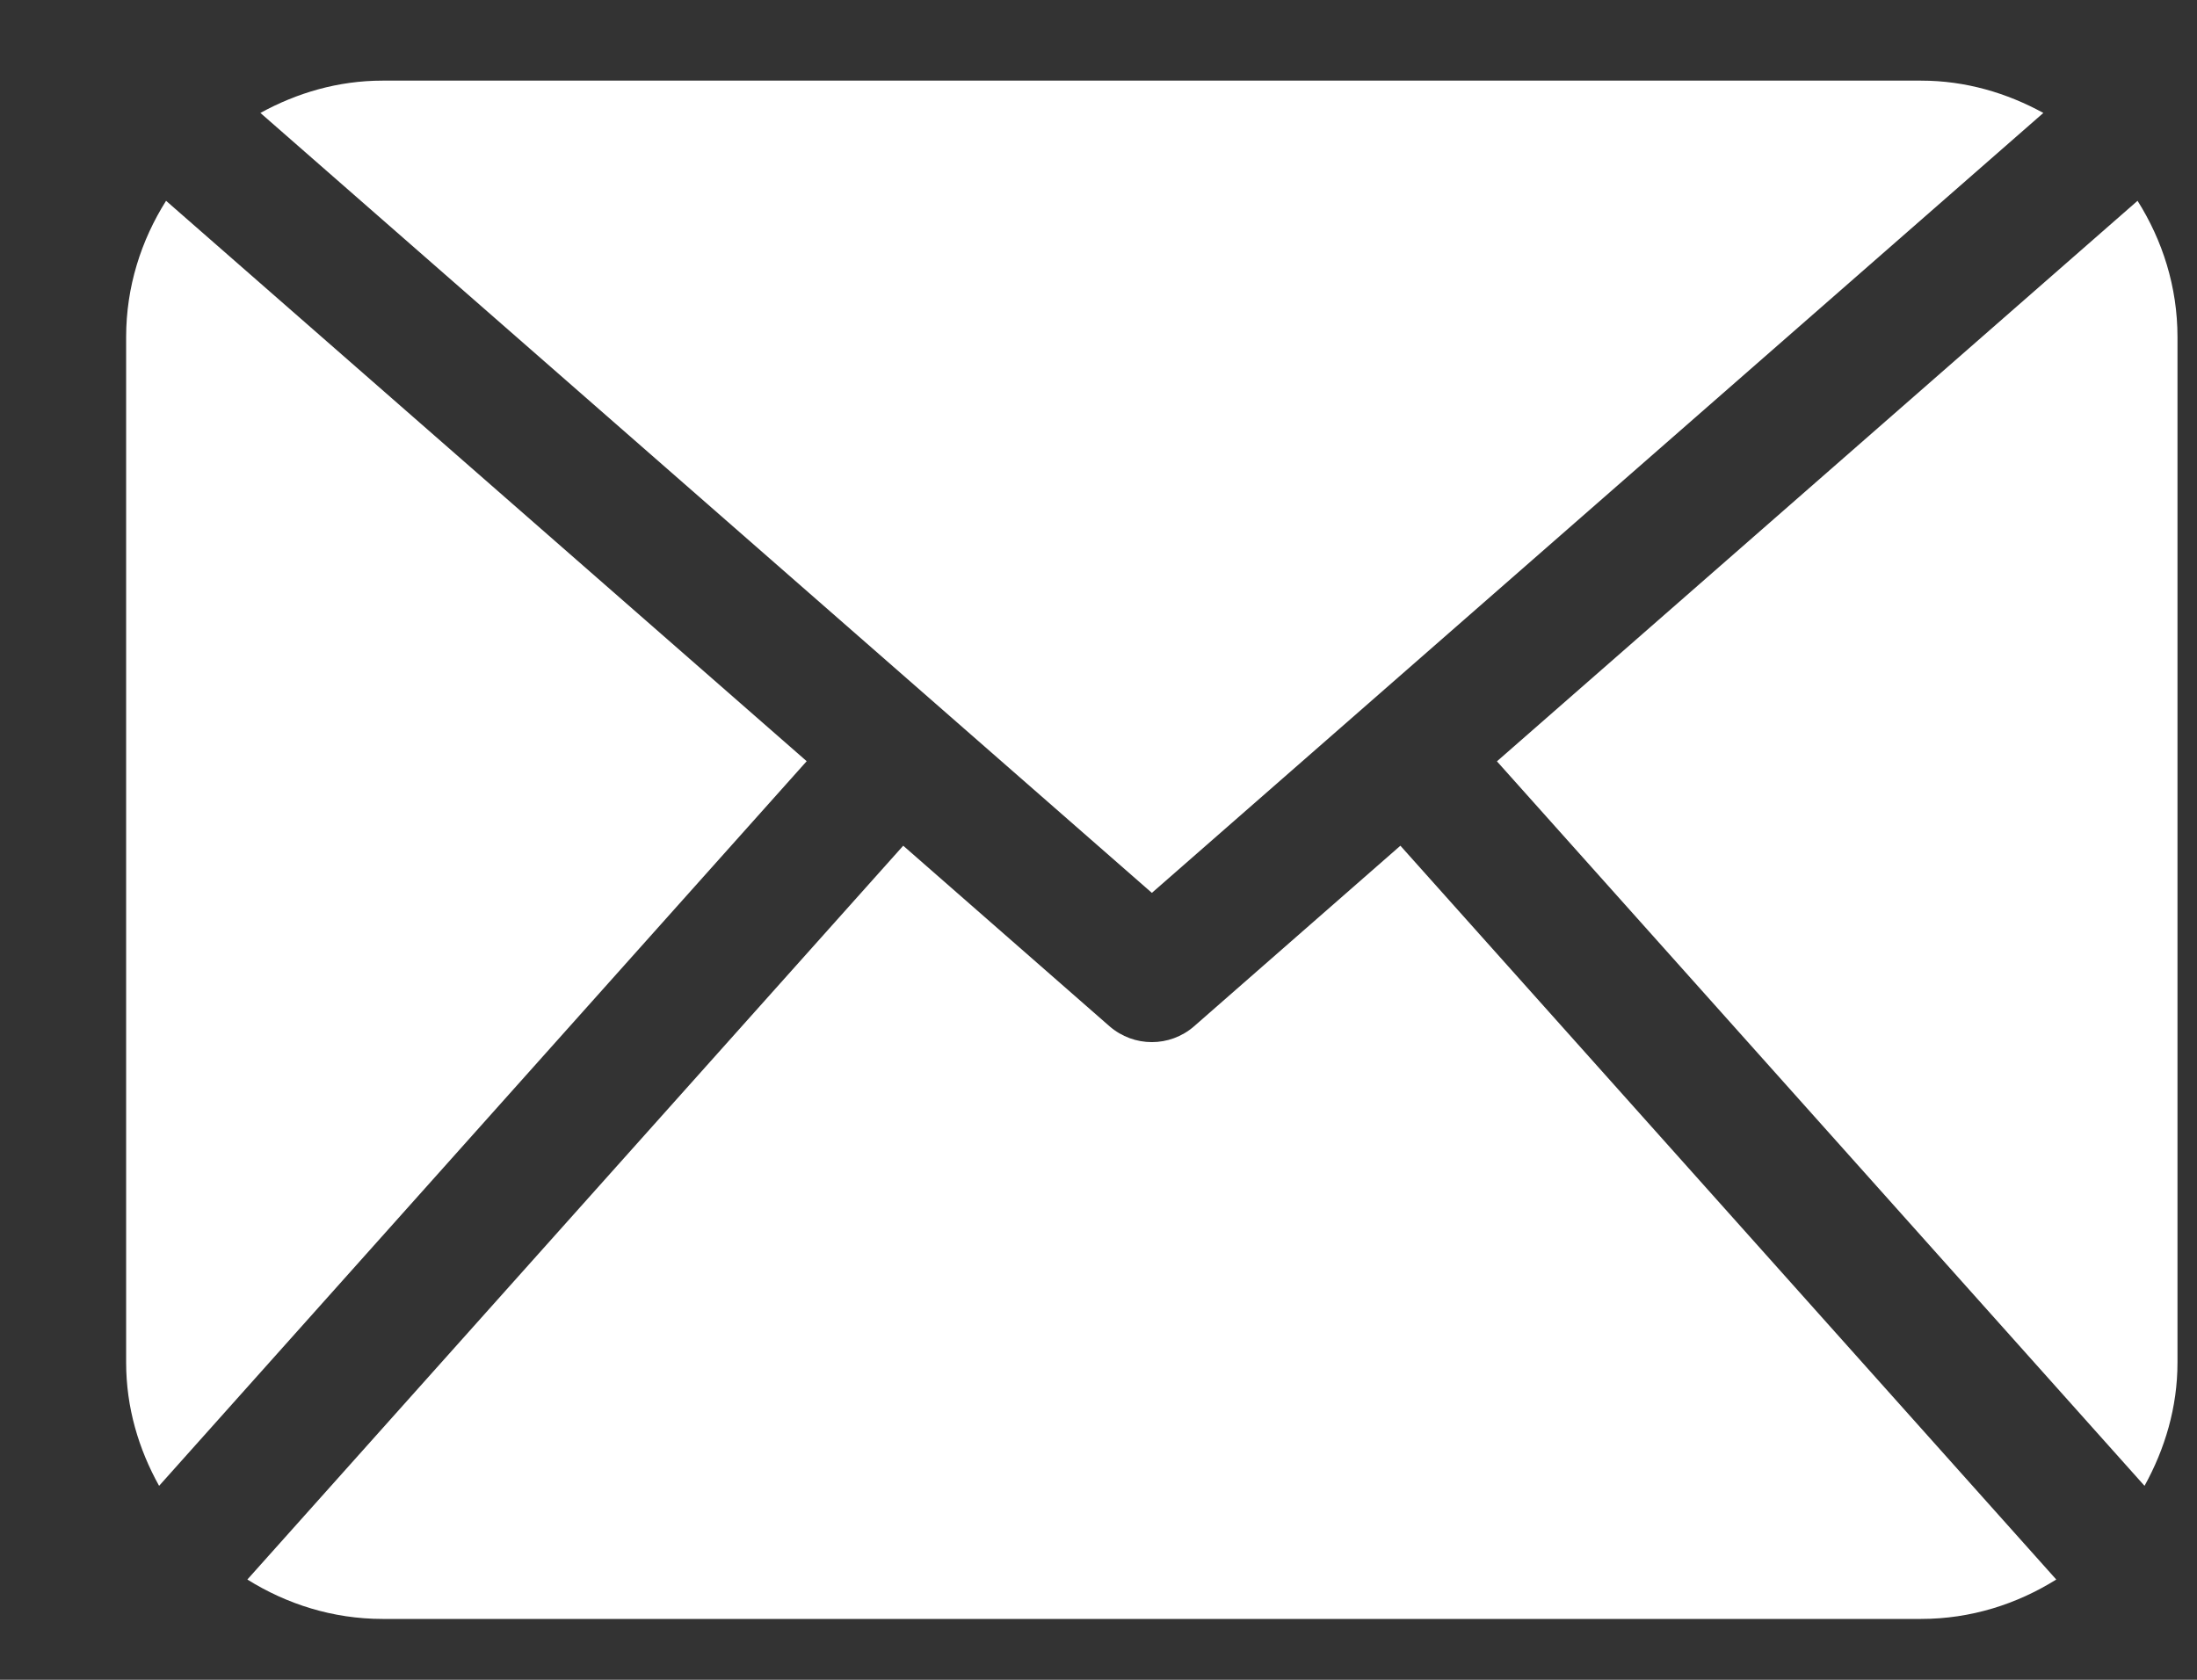
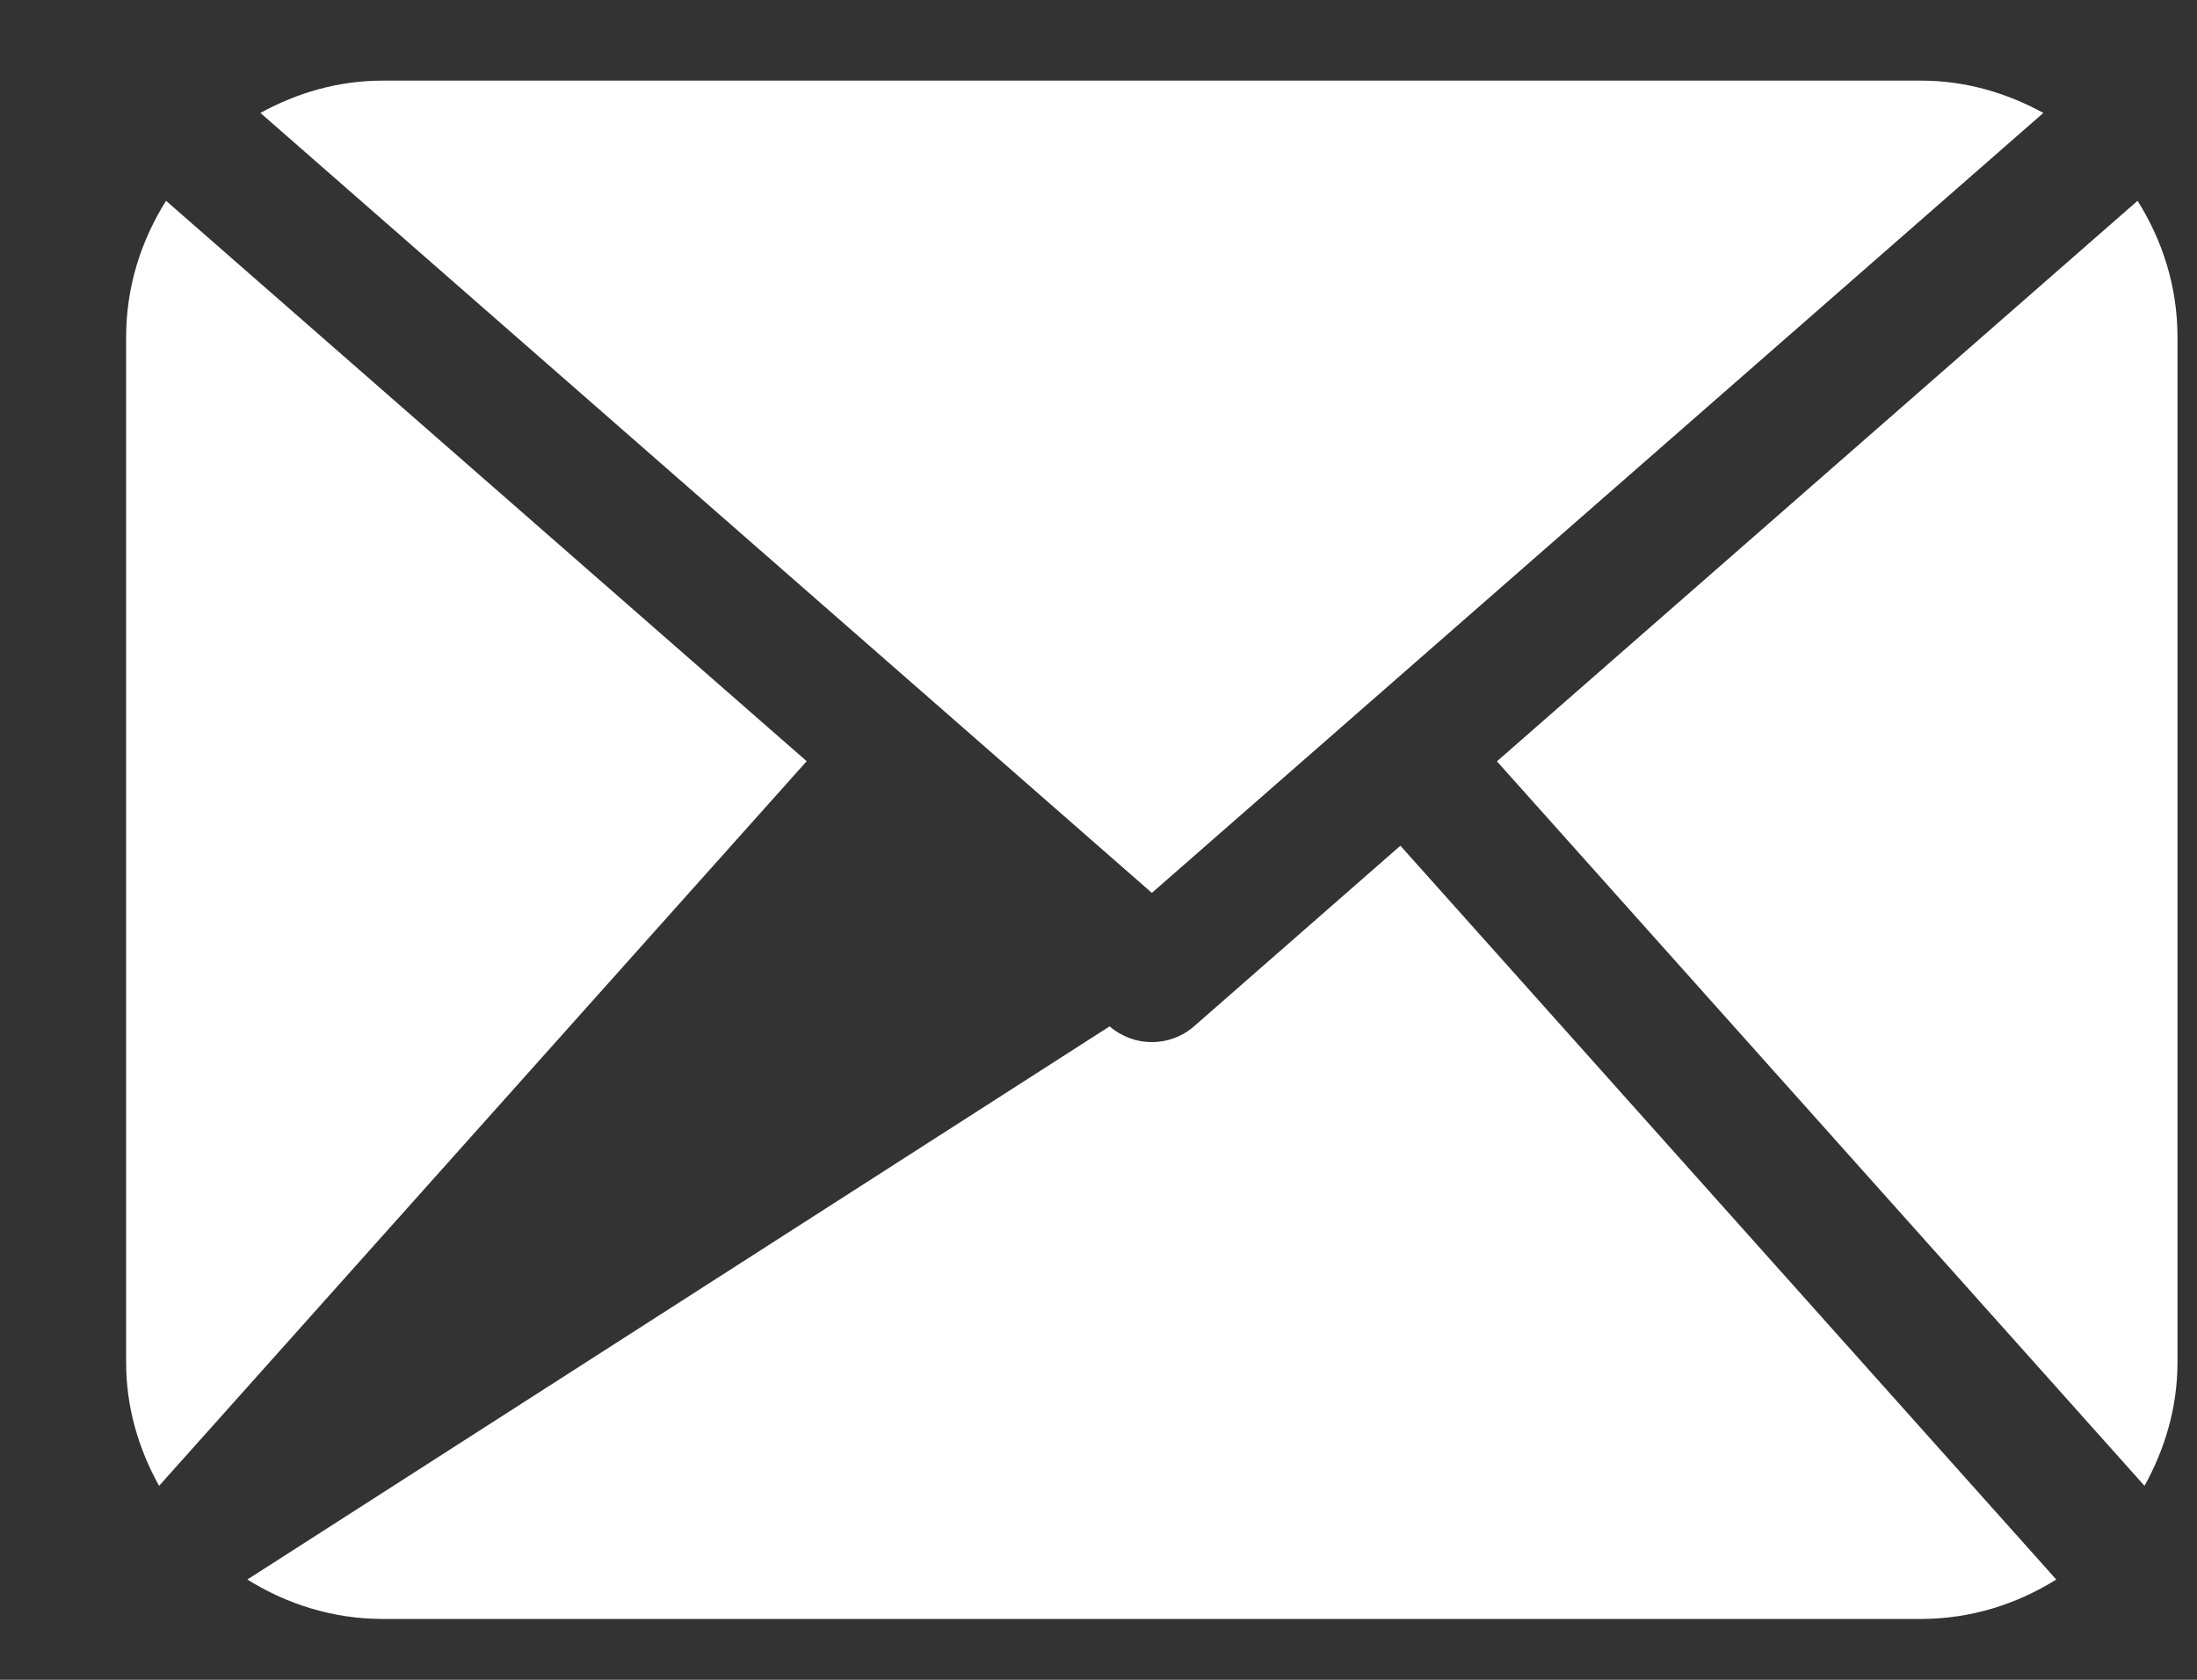
<svg xmlns="http://www.w3.org/2000/svg" width="17" height="13" viewBox="0 0 17 13" version="1.1">
  <rect x="0" y="0" width="17" height="13" fill="#333333" stroke="none" />
  <g id="Canvas" fill="none">
    <g id="Group">
      <g id="Vector">
-         <path d="M 15.873 9.921C 15.873 10.269 15.775 10.591 15.618 10.875L 10.607 5.268L 15.564 0.93C 15.757 1.236 15.873 1.596 15.873 1.984L 15.873 9.921ZM 7.937 6.286L 14.835 0.25C 14.552 0.095 14.233 3.19472e-08 13.889 3.19472e-08L 1.984 3.19472e-08C 1.64 3.19472e-08 1.321 0.095 1.039 0.25L 7.937 6.286ZM 9.86 5.921L 8.263 7.319C 8.17 7.4 8.053 7.441 7.937 7.441C 7.82 7.441 7.704 7.4 7.61 7.319L 6.013 5.921L 0.938 11.6C 1.242 11.79 1.599 11.905 1.984 11.905L 13.889 11.905C 14.275 11.905 14.631 11.79 14.935 11.6L 9.86 5.921ZM 0.309 0.93C 0.116 1.236 0 1.596 0 1.984L 0 9.921C 0 10.269 0.097 10.591 0.255 10.875L 5.266 5.267L 0.309 0.93Z" transform="translate(0.976 0.624)" fill="white" />
+         <path d="M 15.873 9.921C 15.873 10.269 15.775 10.591 15.618 10.875L 10.607 5.268L 15.564 0.93C 15.757 1.236 15.873 1.596 15.873 1.984L 15.873 9.921ZM 7.937 6.286L 14.835 0.25C 14.552 0.095 14.233 3.19472e-08 13.889 3.19472e-08L 1.984 3.19472e-08C 1.64 3.19472e-08 1.321 0.095 1.039 0.25L 7.937 6.286ZM 9.86 5.921L 8.263 7.319C 8.17 7.4 8.053 7.441 7.937 7.441C 7.82 7.441 7.704 7.4 7.61 7.319L 0.938 11.6C 1.242 11.79 1.599 11.905 1.984 11.905L 13.889 11.905C 14.275 11.905 14.631 11.79 14.935 11.6L 9.86 5.921ZM 0.309 0.93C 0.116 1.236 0 1.596 0 1.984L 0 9.921C 0 10.269 0.097 10.591 0.255 10.875L 5.266 5.267L 0.309 0.93Z" transform="translate(0.976 0.624)" fill="white" />
      </g>
    </g>
  </g>
</svg>